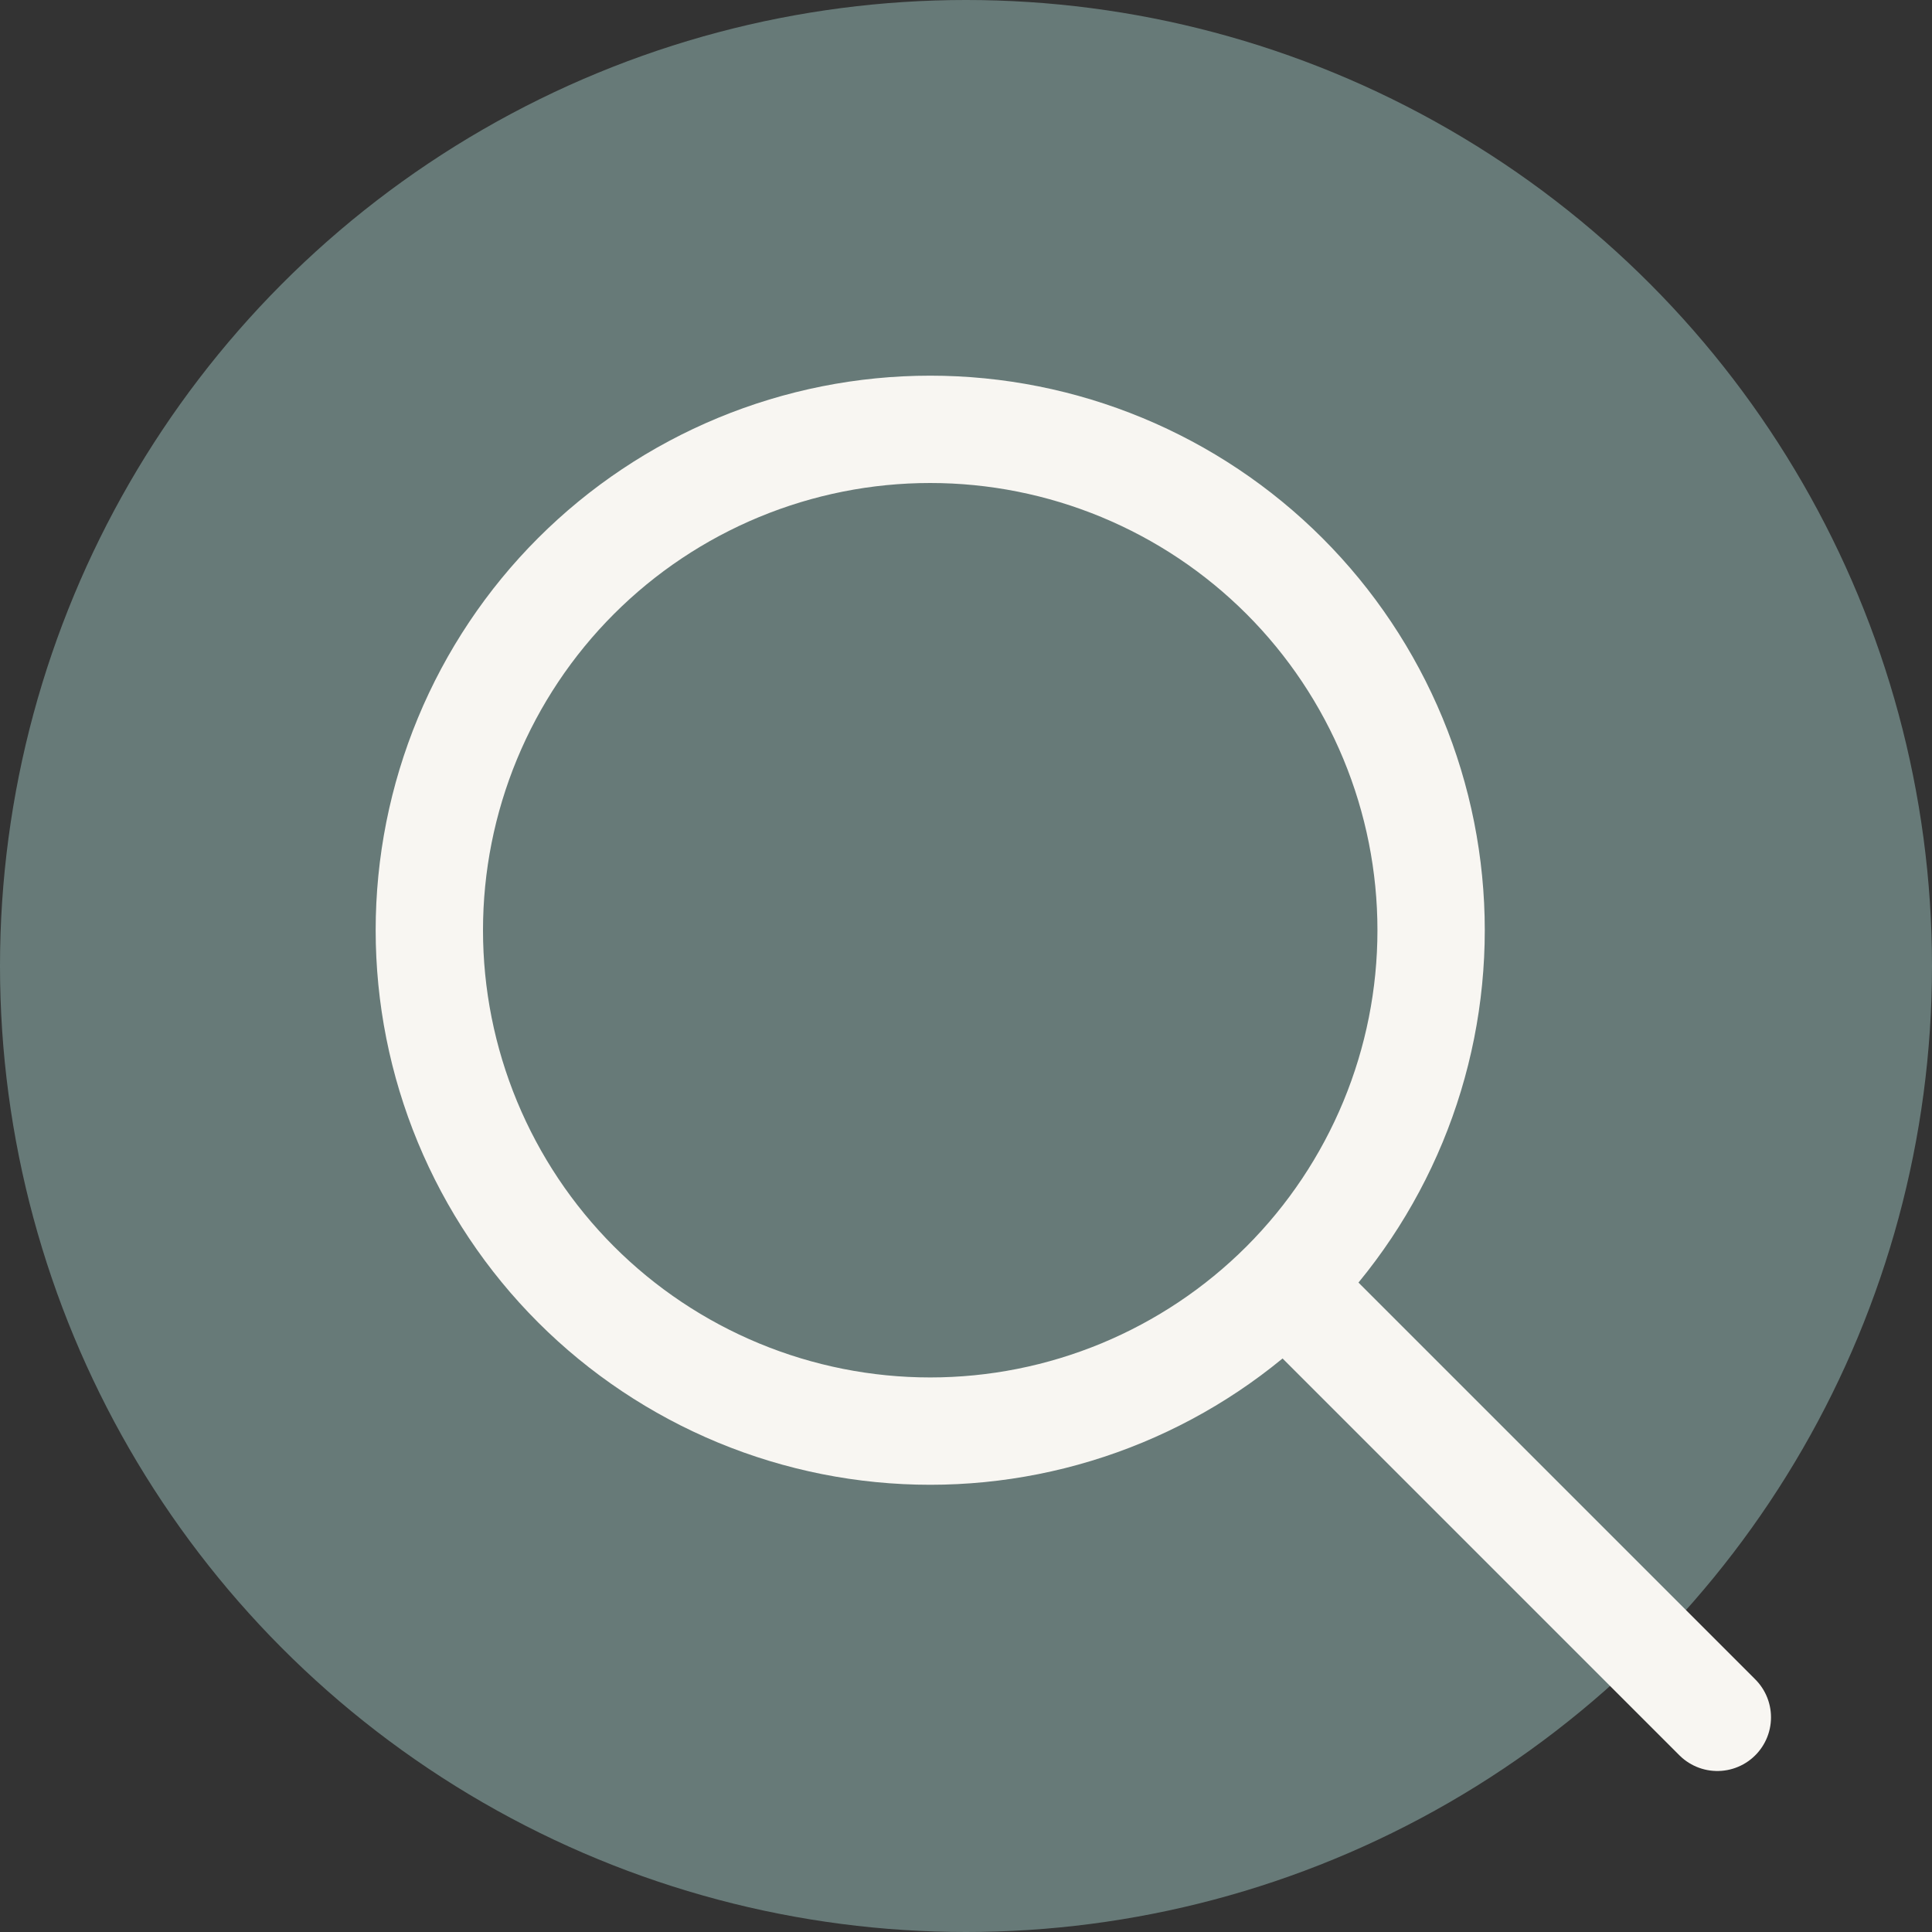
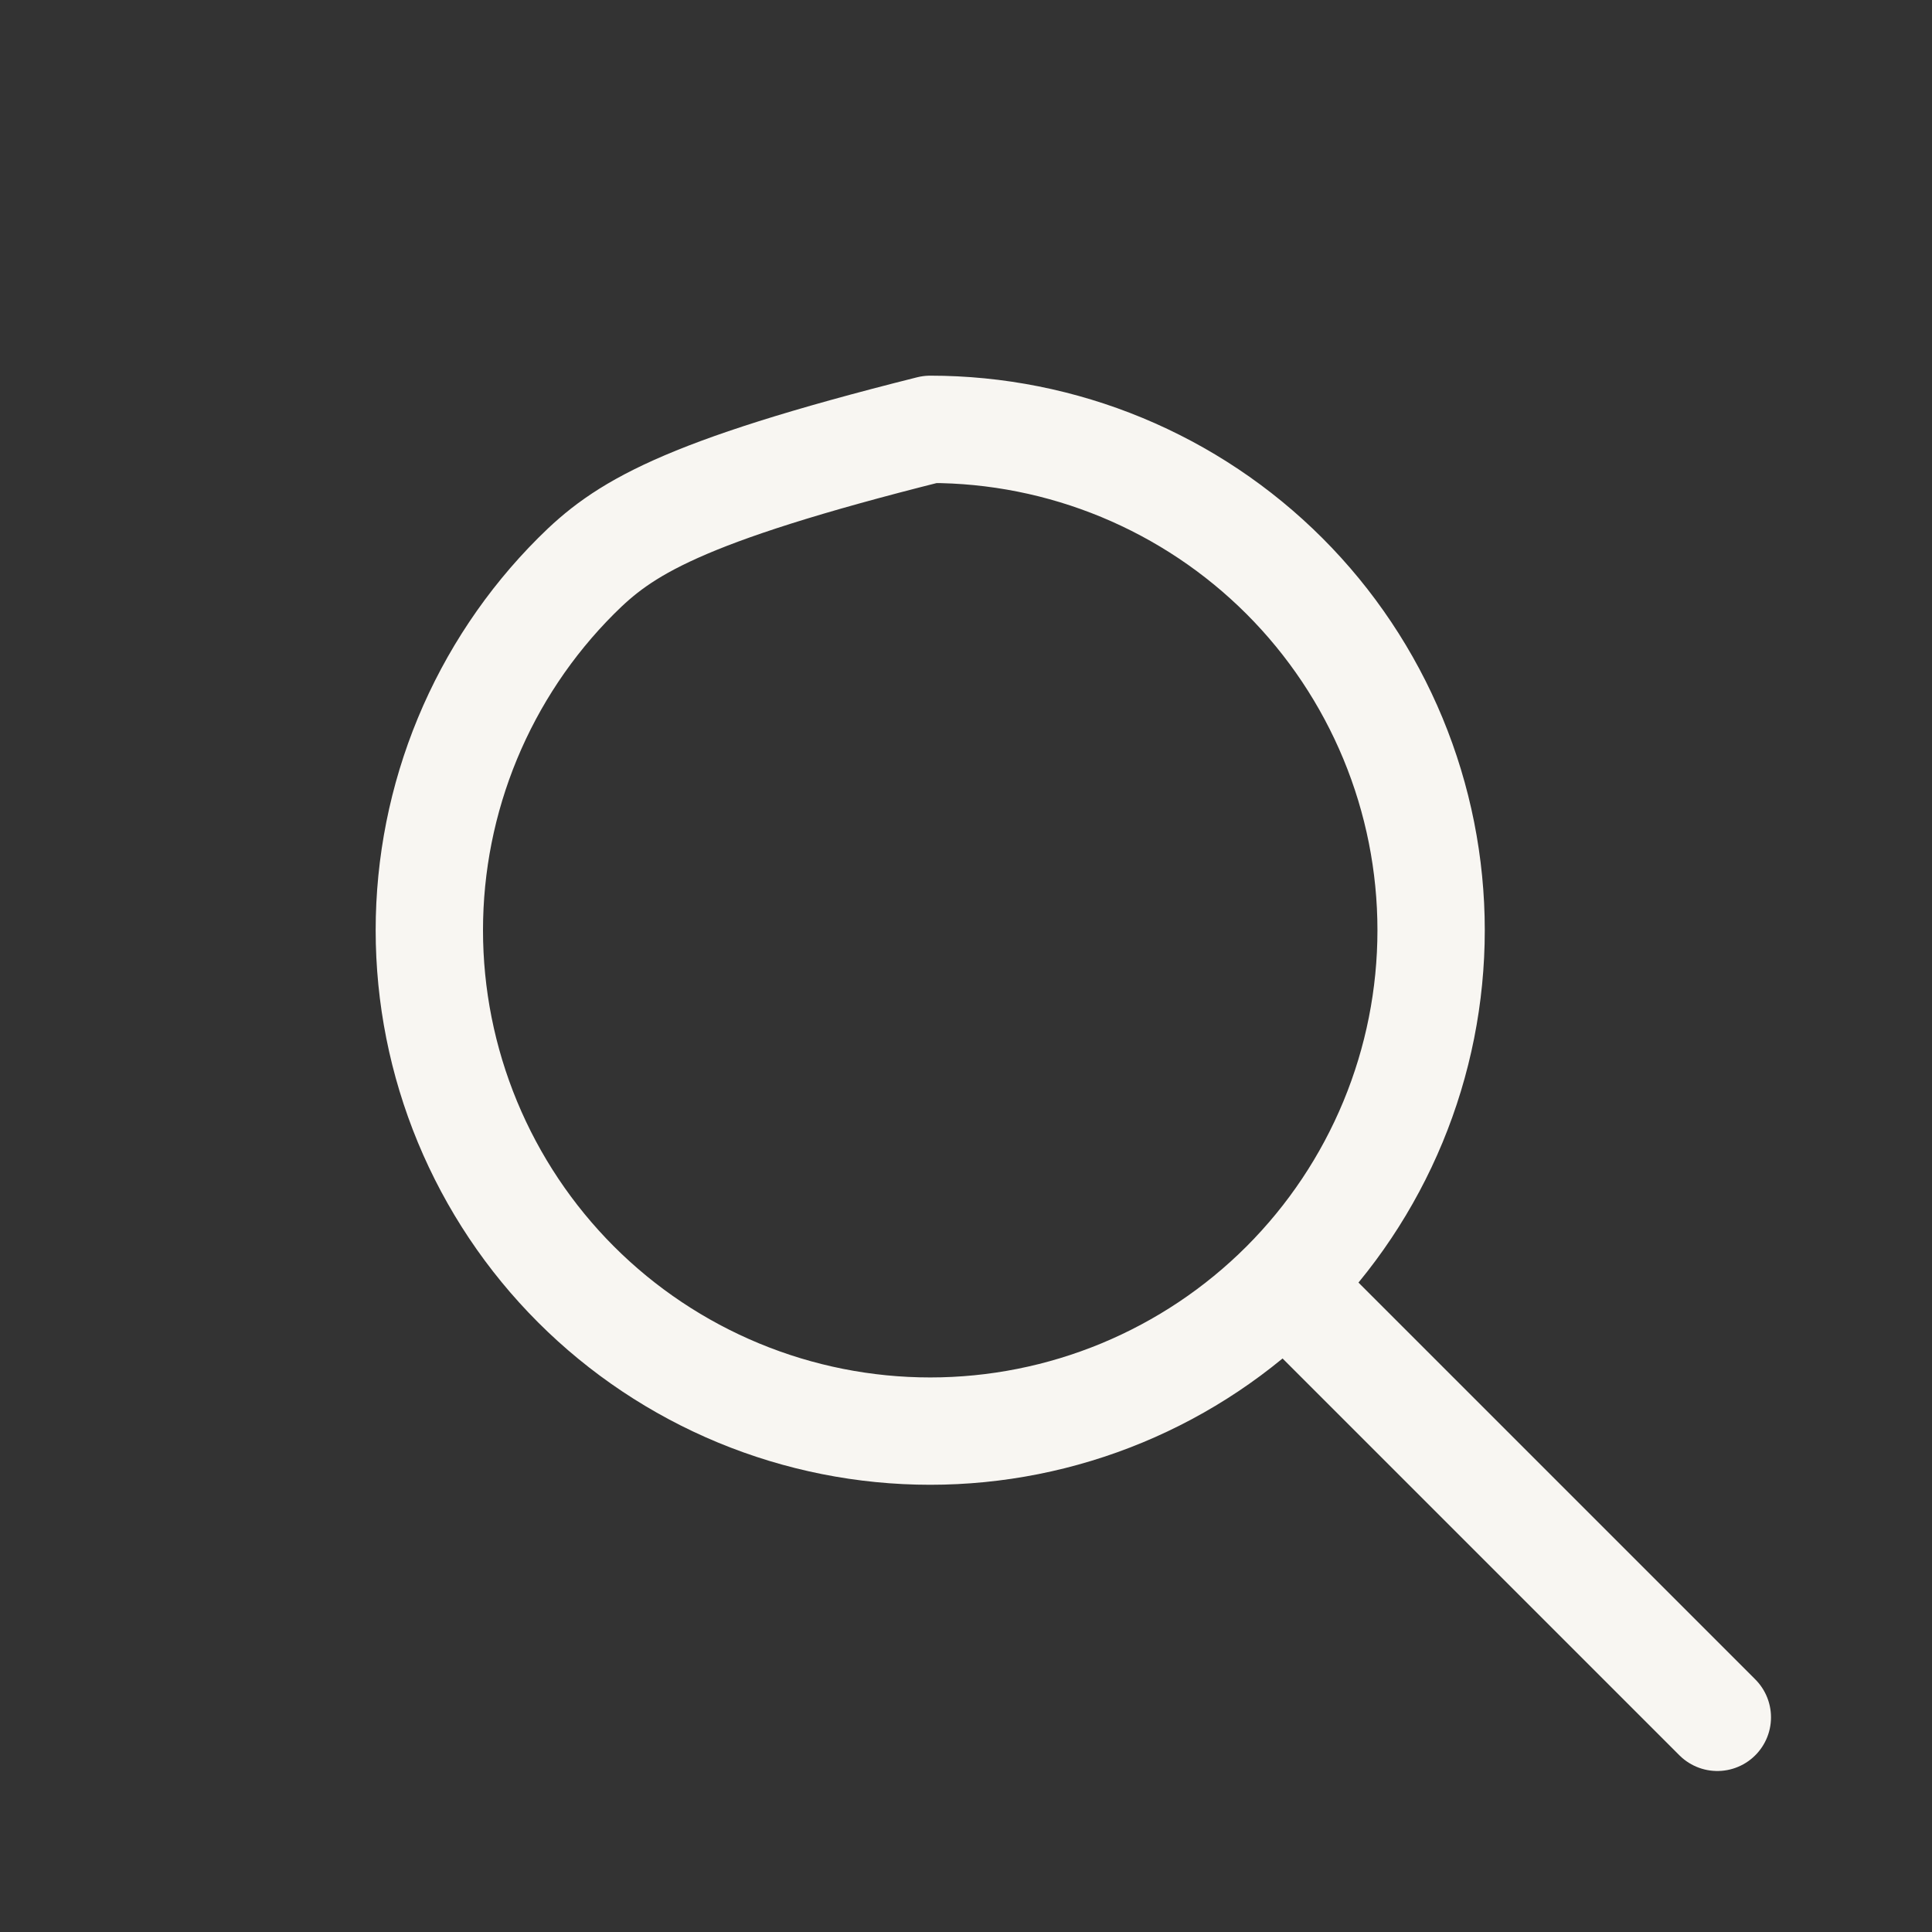
<svg xmlns="http://www.w3.org/2000/svg" width="27" height="27" viewBox="0 0 27 27" fill="none">
  <rect x="0" y="0" width="27" height="27" fill="#333333" stroke="none" />
-   <circle cx="13.5" cy="13.5" r="13.5" fill="#677A78" />
-   <path d="M24 24L18 18M6 13C6 13.919 6.181 14.829 6.533 15.679C6.885 16.528 7.4 17.3 8.05 17.95C8.7 18.6 9.472 19.115 10.321 19.467C11.171 19.819 12.081 20 13 20C13.919 20 14.829 19.819 15.679 19.467C16.528 19.115 17.3 18.6 17.95 17.95C18.6 17.3 19.115 16.528 19.467 15.679C19.819 14.829 20 13.919 20 13C20 12.081 19.819 11.171 19.467 10.321C19.115 9.472 18.6 8.7 17.95 8.05C17.3 7.4 16.528 6.885 15.679 6.533C14.829 6.181 13.919 6 13 6C12.081 6 11.171 6.181 10.321 6.533C9.472 6.885 8.7 7.4 8.05 8.05C7.4 8.7 6.885 9.472 6.533 10.321C6.181 11.171 6 12.081 6 13Z" stroke="#F8F6F2" stroke-width="1.5" stroke-linecap="round" stroke-linejoin="round" />
+   <path d="M24 24L18 18M6 13C6 13.919 6.181 14.829 6.533 15.679C6.885 16.528 7.4 17.3 8.05 17.95C8.7 18.6 9.472 19.115 10.321 19.467C11.171 19.819 12.081 20 13 20C13.919 20 14.829 19.819 15.679 19.467C16.528 19.115 17.3 18.6 17.95 17.95C18.6 17.3 19.115 16.528 19.467 15.679C19.819 14.829 20 13.919 20 13C20 12.081 19.819 11.171 19.467 10.321C19.115 9.472 18.6 8.7 17.95 8.05C17.3 7.4 16.528 6.885 15.679 6.533C14.829 6.181 13.919 6 13 6C9.472 6.885 8.7 7.4 8.05 8.05C7.4 8.7 6.885 9.472 6.533 10.321C6.181 11.171 6 12.081 6 13Z" stroke="#F8F6F2" stroke-width="1.5" stroke-linecap="round" stroke-linejoin="round" />
</svg>